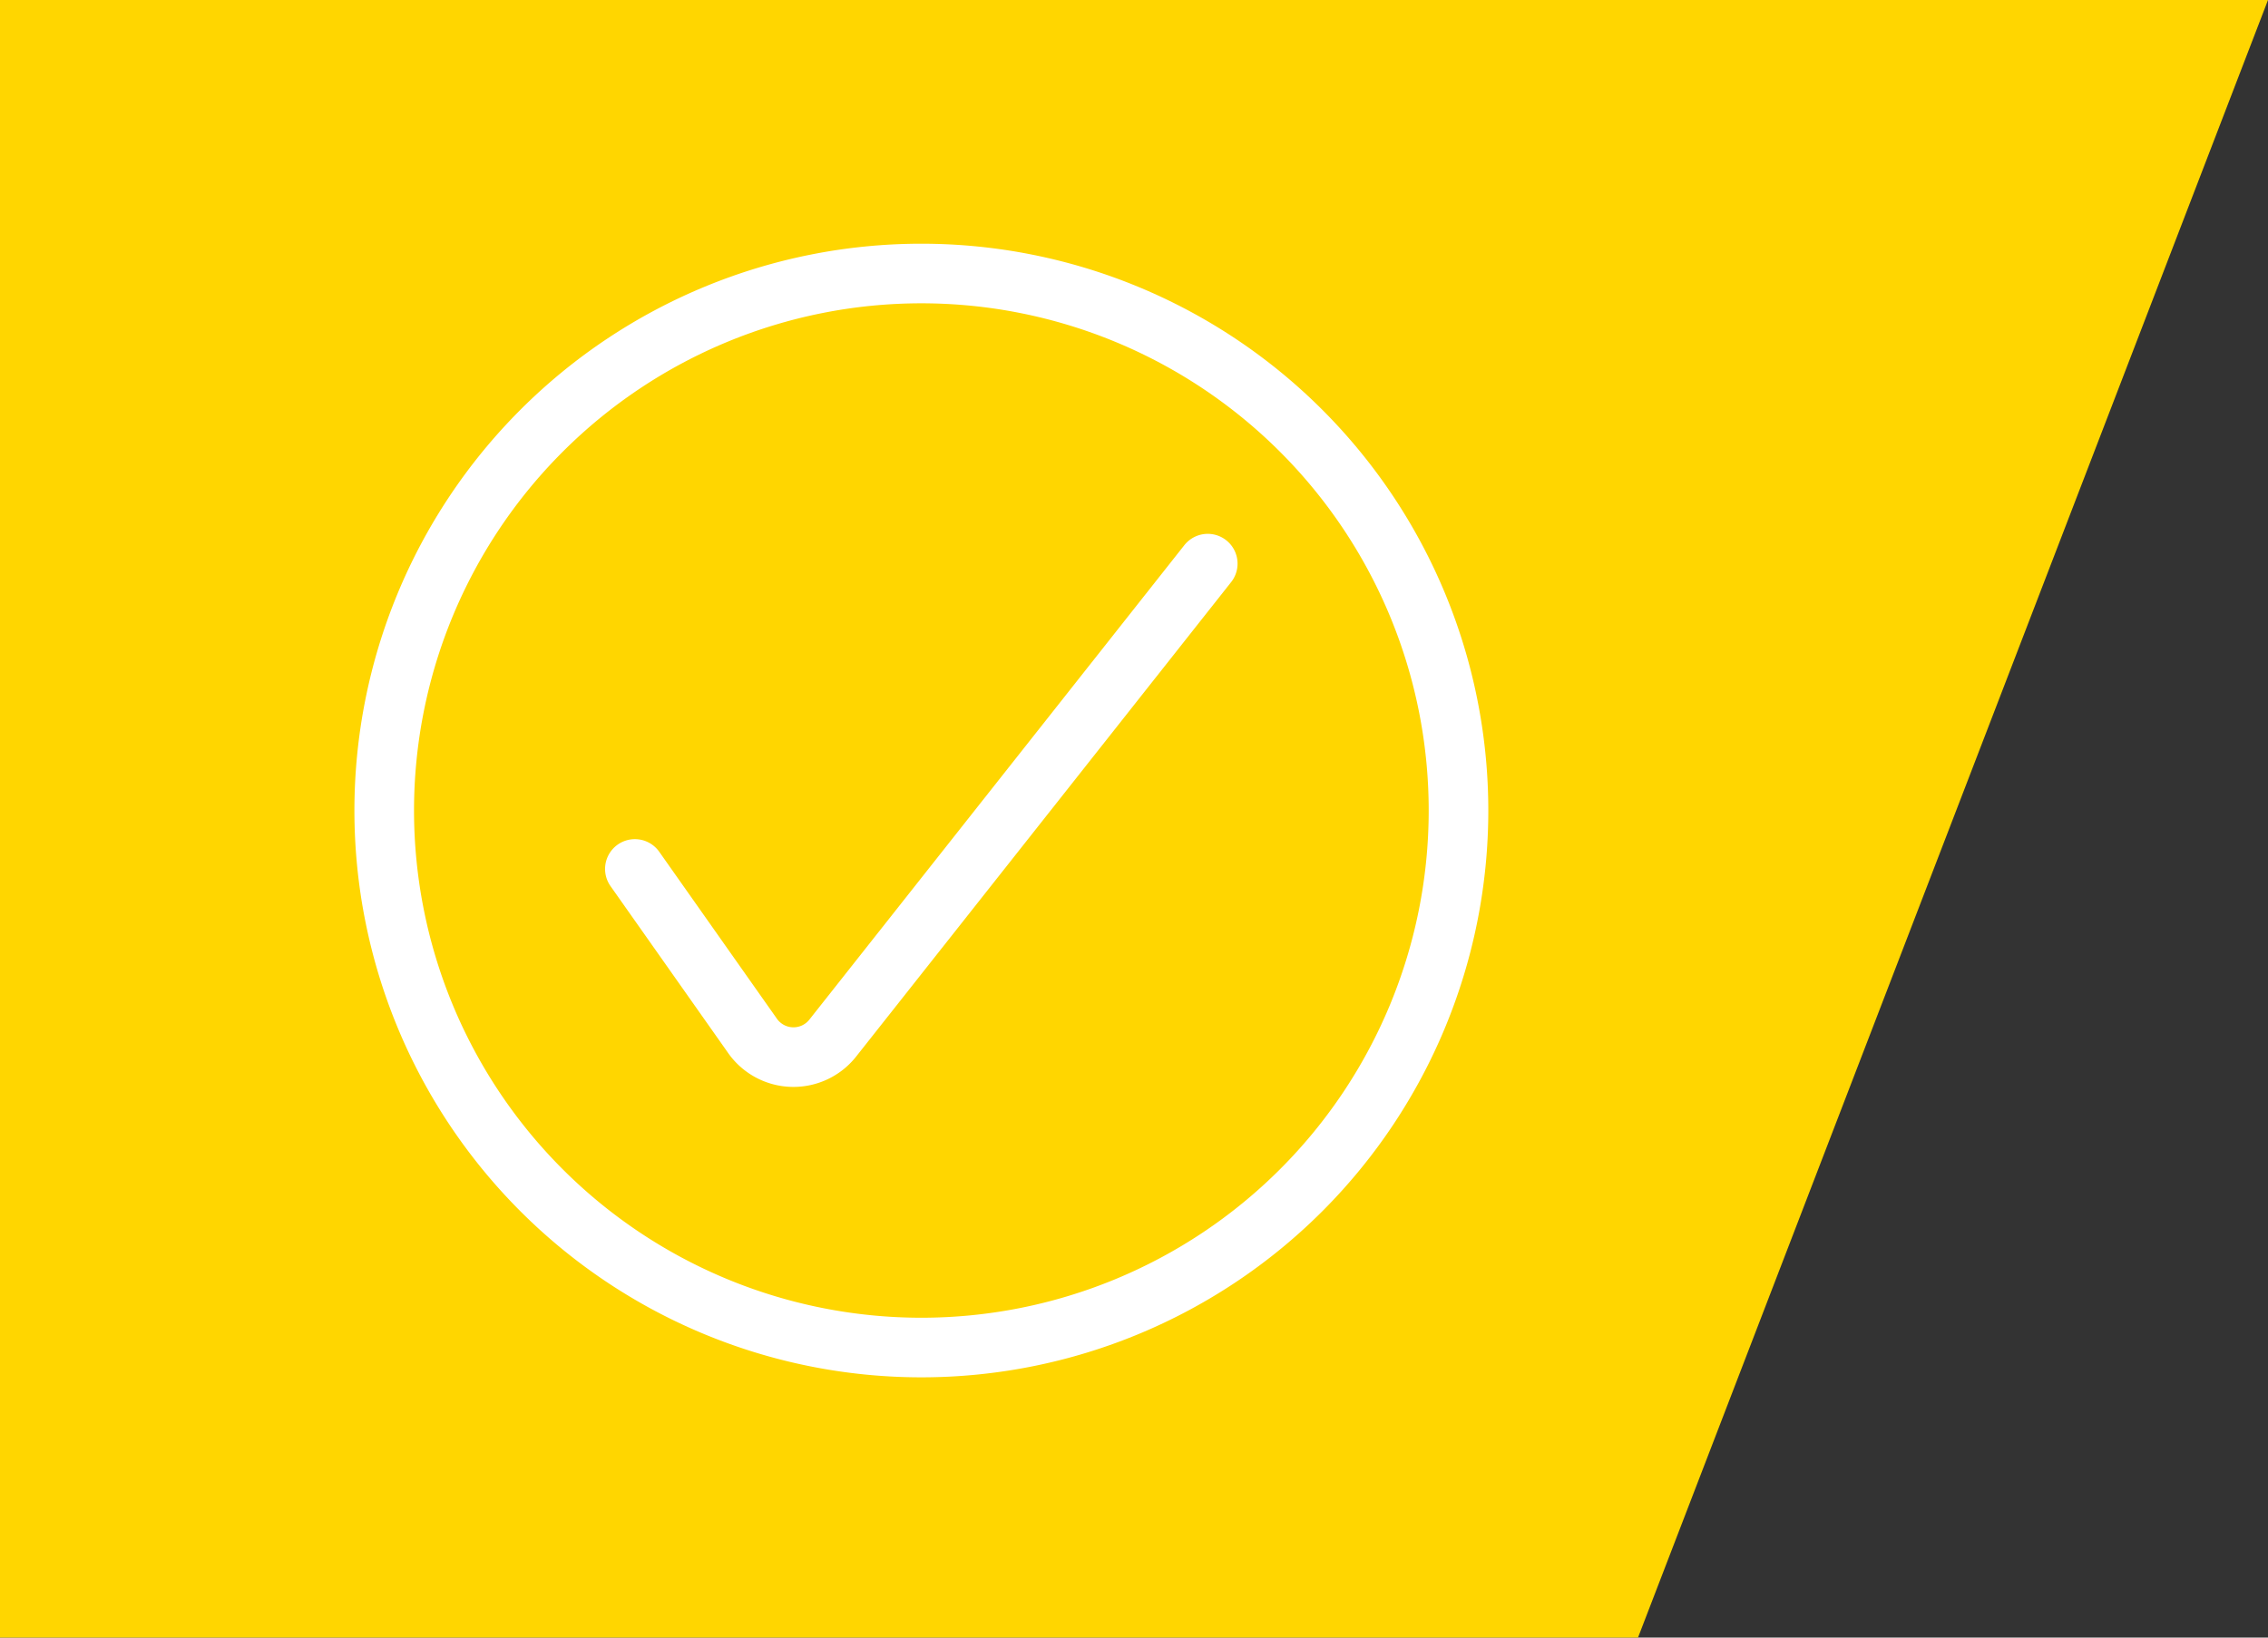
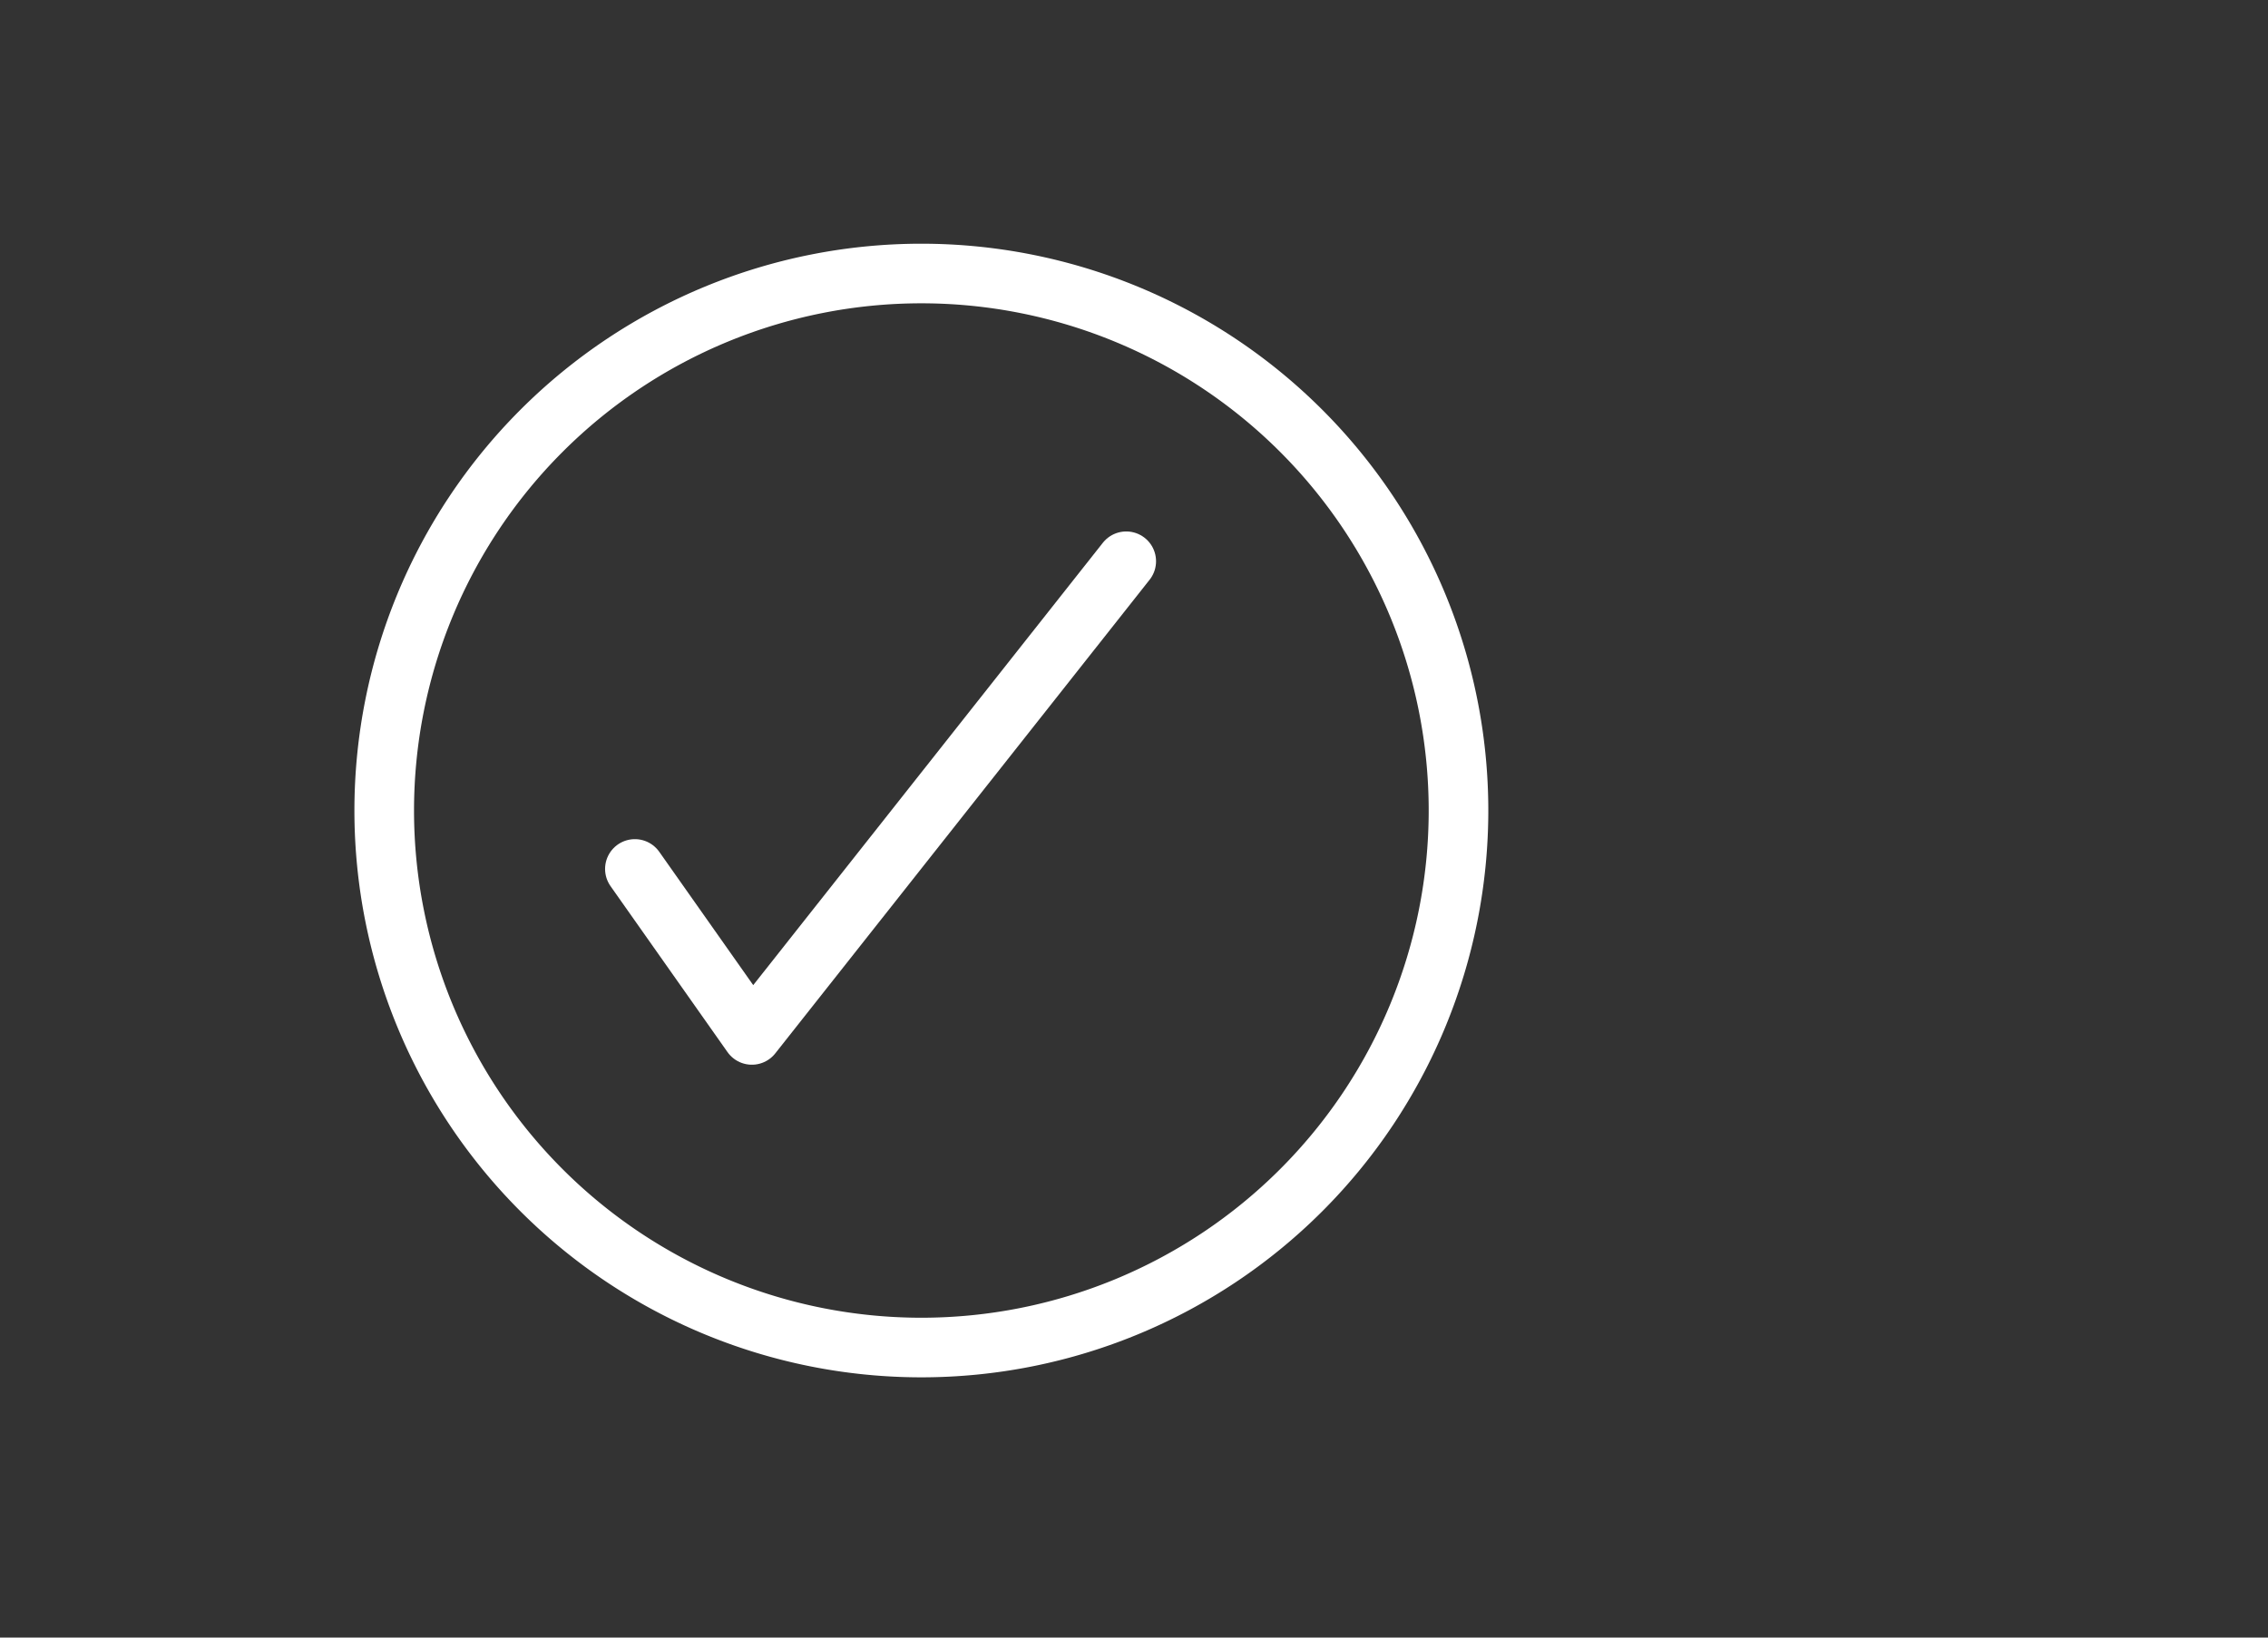
<svg xmlns="http://www.w3.org/2000/svg" width="95.113" height="68.693" viewBox="0 0 95.113 68.693">
  <rect x="0" y="0" width="95.113" height="68.693" fill="#333333" stroke="none" />
  <g id="Gruppe_94" data-name="Gruppe 94" transform="translate(-512 -4691.693)">
-     <path id="Pfad_243" data-name="Pfad 243" d="M0,0H95.113L68.693,68.693H0Z" transform="translate(512 4691.693)" fill="#ffd600" />
    <g id="Check-Circle-1--Streamline-Streamline-3.0" transform="translate(527.363 4702.417)">
-       <path id="Pfad_237" data-name="Pfad 237" d="M6,19.633l4.906,6.962a2.1,2.1,0,0,0,3.418.1l15.7-19.869" transform="translate(5.262 6.093)" fill="none" stroke="#fff" stroke-linecap="round" stroke-linejoin="round" stroke-width="2.5" />
+       <path id="Pfad_237" data-name="Pfad 237" d="M6,19.633l4.906,6.962l15.7-19.869" transform="translate(5.262 6.093)" fill="none" stroke="#fff" stroke-linecap="round" stroke-linejoin="round" stroke-width="2.5" />
      <path id="Pfad_238" data-name="Pfad 238" d="M.75,23.275A22.526,22.526,0,1,0,23.276.749,22.526,22.526,0,0,0,.75,23.275" transform="translate(0 0)" fill="none" stroke="#fff" stroke-linecap="round" stroke-linejoin="round" stroke-width="2.5" />
    </g>
  </g>
</svg>